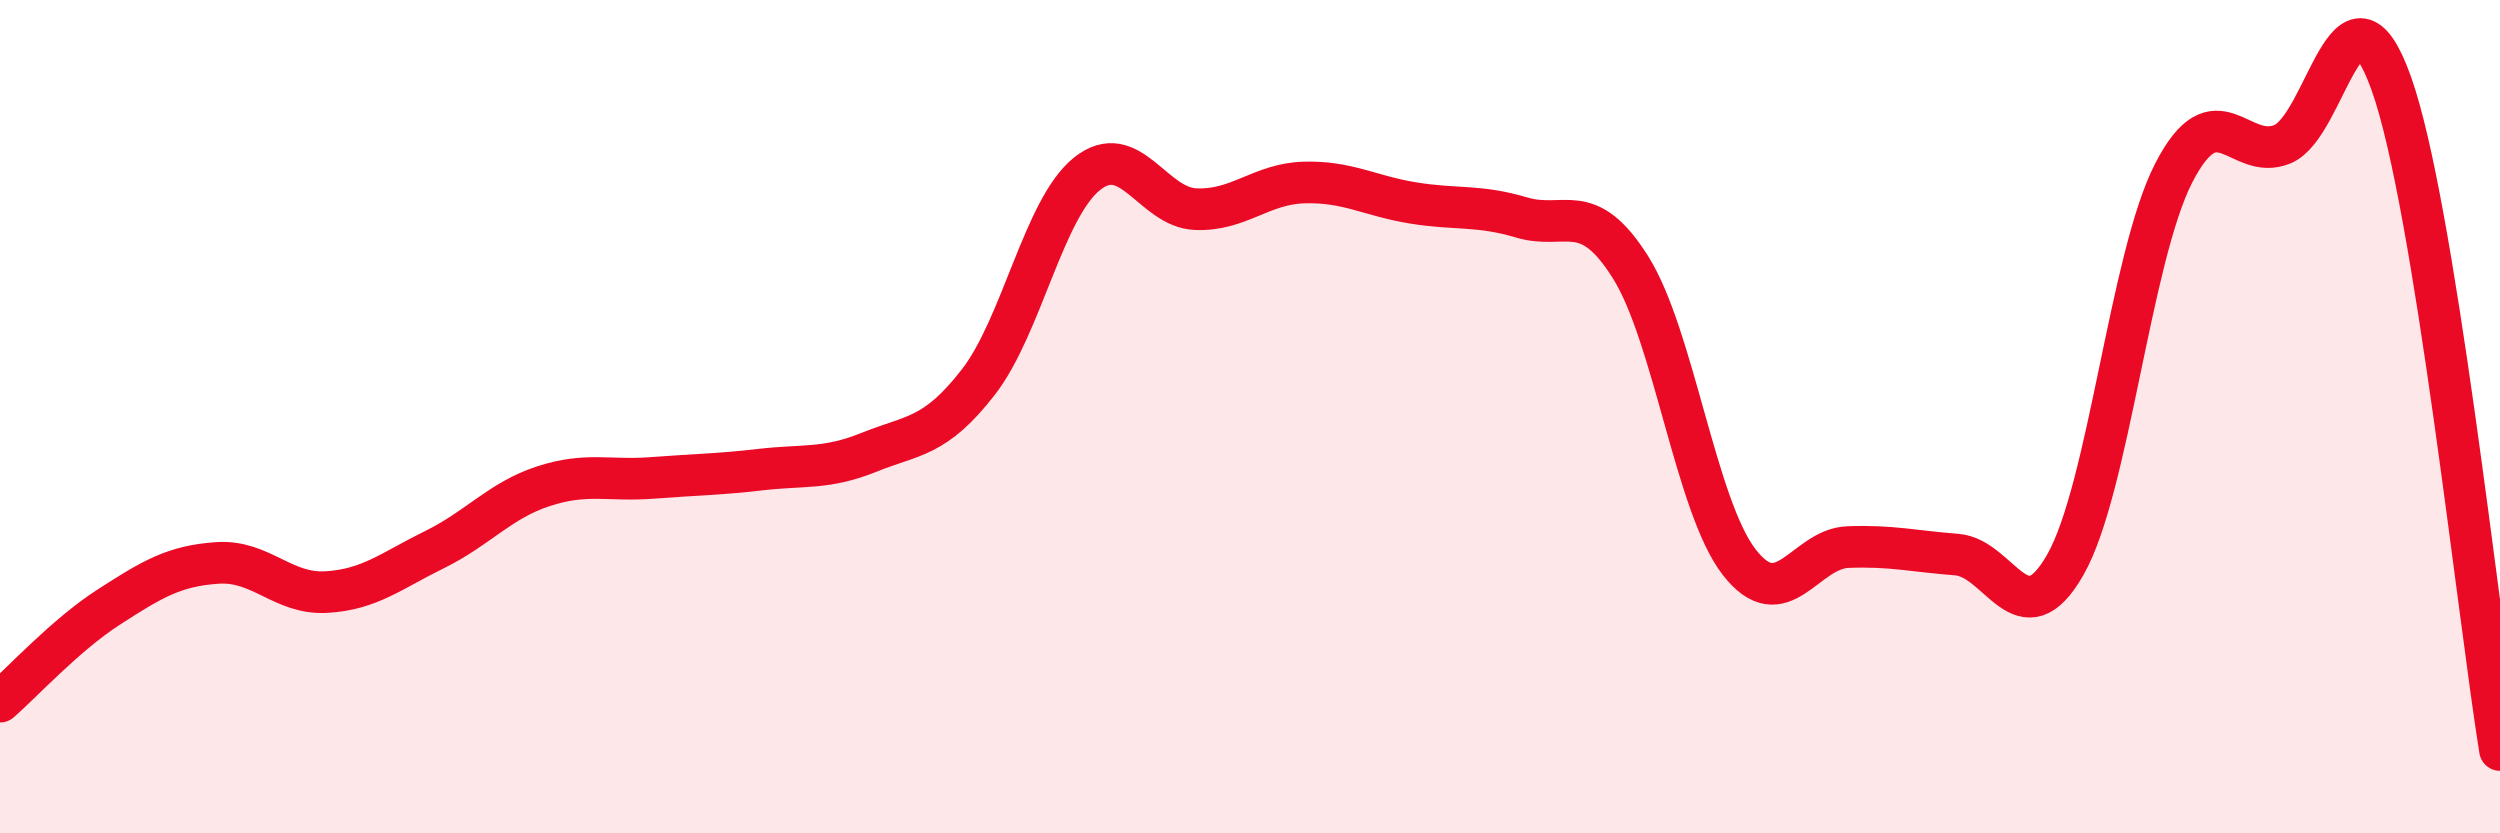
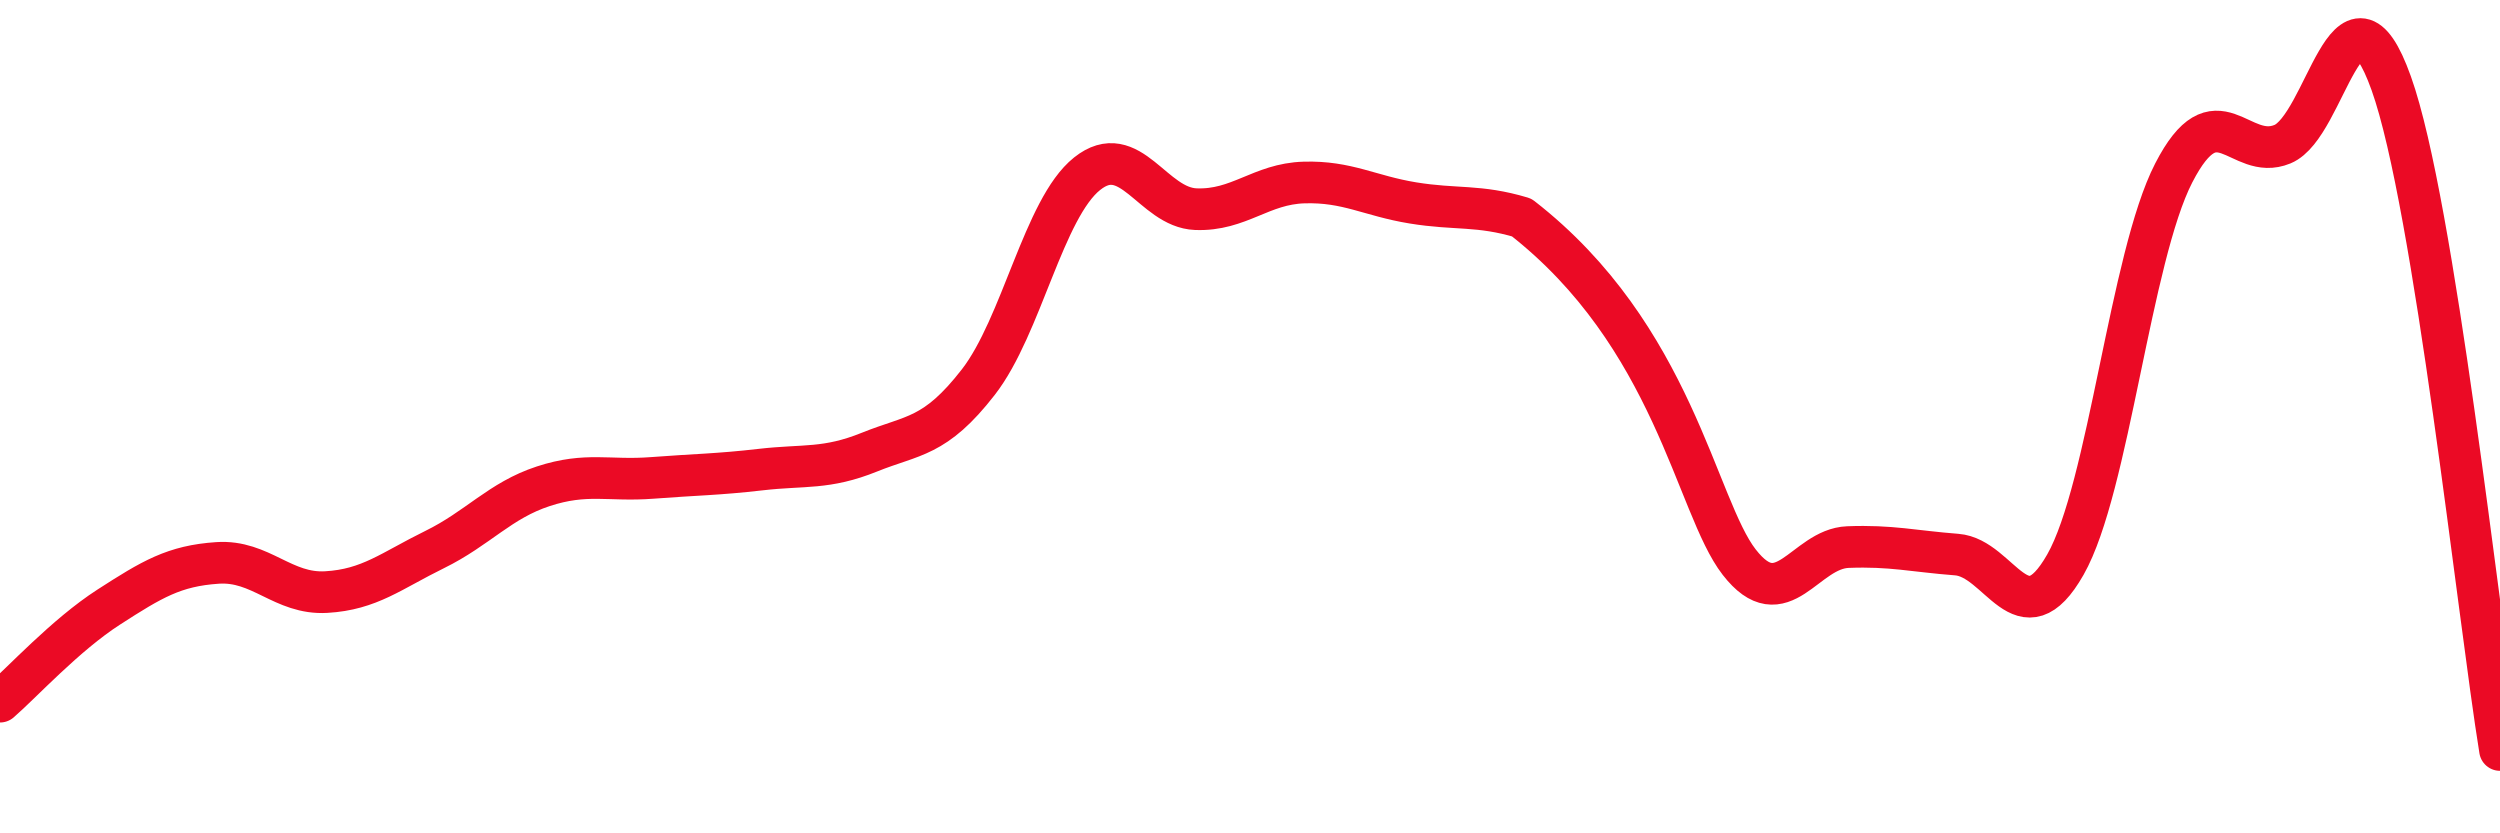
<svg xmlns="http://www.w3.org/2000/svg" width="60" height="20" viewBox="0 0 60 20">
-   <path d="M 0,16.84 C 0.52,16.39 1.57,15.24 2.61,14.57 C 3.65,13.9 4.18,13.58 5.22,13.51 C 6.26,13.44 6.79,14.27 7.83,14.21 C 8.87,14.15 9.39,13.7 10.43,13.19 C 11.47,12.68 12,12.01 13.04,11.67 C 14.08,11.33 14.61,11.55 15.65,11.47 C 16.69,11.39 17.22,11.39 18.26,11.27 C 19.3,11.15 19.83,11.27 20.87,10.85 C 21.91,10.43 22.44,10.51 23.48,9.17 C 24.52,7.83 25.05,5 26.09,4.17 C 27.13,3.34 27.66,4.98 28.7,5.02 C 29.74,5.06 30.26,4.41 31.3,4.38 C 32.34,4.35 32.87,4.7 33.91,4.87 C 34.95,5.04 35.48,4.91 36.52,5.22 C 37.56,5.53 38.09,4.76 39.13,6.41 C 40.17,8.06 40.7,12.15 41.74,13.49 C 42.78,14.83 43.31,13.17 44.35,13.13 C 45.39,13.09 45.92,13.23 46.96,13.31 C 48,13.39 48.53,15.38 49.57,13.55 C 50.61,11.72 51.13,6.17 52.17,4.15 C 53.21,2.13 53.74,3.89 54.78,3.46 C 55.82,3.03 56.35,-0.91 57.39,2 C 58.43,4.91 59.48,14.8 60,18L60 20L0 20Z" fill="#EB0A25" opacity="0.1" stroke-linecap="round" stroke-linejoin="round" />
-   <path d="M 0,16.84 C 0.52,16.39 1.57,15.24 2.61,14.57 C 3.65,13.9 4.18,13.58 5.22,13.51 C 6.26,13.44 6.79,14.27 7.83,14.21 C 8.87,14.15 9.39,13.7 10.43,13.19 C 11.47,12.68 12,12.01 13.04,11.67 C 14.08,11.33 14.61,11.55 15.65,11.47 C 16.69,11.39 17.22,11.39 18.26,11.27 C 19.3,11.15 19.83,11.27 20.87,10.85 C 21.91,10.43 22.44,10.51 23.48,9.17 C 24.52,7.83 25.05,5 26.09,4.17 C 27.13,3.34 27.66,4.98 28.7,5.02 C 29.74,5.06 30.26,4.41 31.3,4.38 C 32.34,4.35 32.87,4.7 33.91,4.87 C 34.95,5.04 35.48,4.91 36.52,5.22 C 37.56,5.53 38.09,4.76 39.13,6.41 C 40.17,8.06 40.7,12.15 41.74,13.49 C 42.78,14.83 43.31,13.17 44.35,13.13 C 45.39,13.09 45.92,13.23 46.96,13.31 C 48,13.39 48.53,15.38 49.57,13.55 C 50.61,11.72 51.13,6.17 52.17,4.15 C 53.21,2.13 53.74,3.89 54.78,3.46 C 55.82,3.03 56.35,-0.91 57.39,2 C 58.43,4.91 59.48,14.8 60,18" stroke="#EB0A25" stroke-width="1" fill="none" stroke-linecap="round" stroke-linejoin="round" />
+   <path d="M 0,16.84 C 0.52,16.39 1.57,15.24 2.61,14.57 C 3.65,13.9 4.18,13.58 5.22,13.51 C 6.26,13.44 6.79,14.27 7.83,14.21 C 8.87,14.15 9.39,13.7 10.43,13.19 C 11.47,12.68 12,12.01 13.04,11.67 C 14.08,11.33 14.61,11.55 15.65,11.47 C 16.69,11.39 17.22,11.39 18.26,11.27 C 19.3,11.15 19.83,11.27 20.87,10.85 C 21.91,10.43 22.44,10.51 23.48,9.17 C 24.52,7.83 25.05,5 26.09,4.17 C 27.13,3.34 27.66,4.98 28.7,5.02 C 29.74,5.06 30.26,4.41 31.3,4.38 C 32.34,4.35 32.87,4.7 33.91,4.87 C 34.95,5.04 35.48,4.91 36.52,5.22 C 40.17,8.06 40.7,12.15 41.74,13.49 C 42.78,14.83 43.31,13.17 44.35,13.13 C 45.39,13.09 45.92,13.23 46.96,13.31 C 48,13.39 48.53,15.38 49.57,13.55 C 50.61,11.72 51.13,6.17 52.17,4.15 C 53.21,2.13 53.74,3.89 54.78,3.46 C 55.82,3.03 56.35,-0.91 57.39,2 C 58.43,4.91 59.48,14.8 60,18" stroke="#EB0A25" stroke-width="1" fill="none" stroke-linecap="round" stroke-linejoin="round" />
</svg>